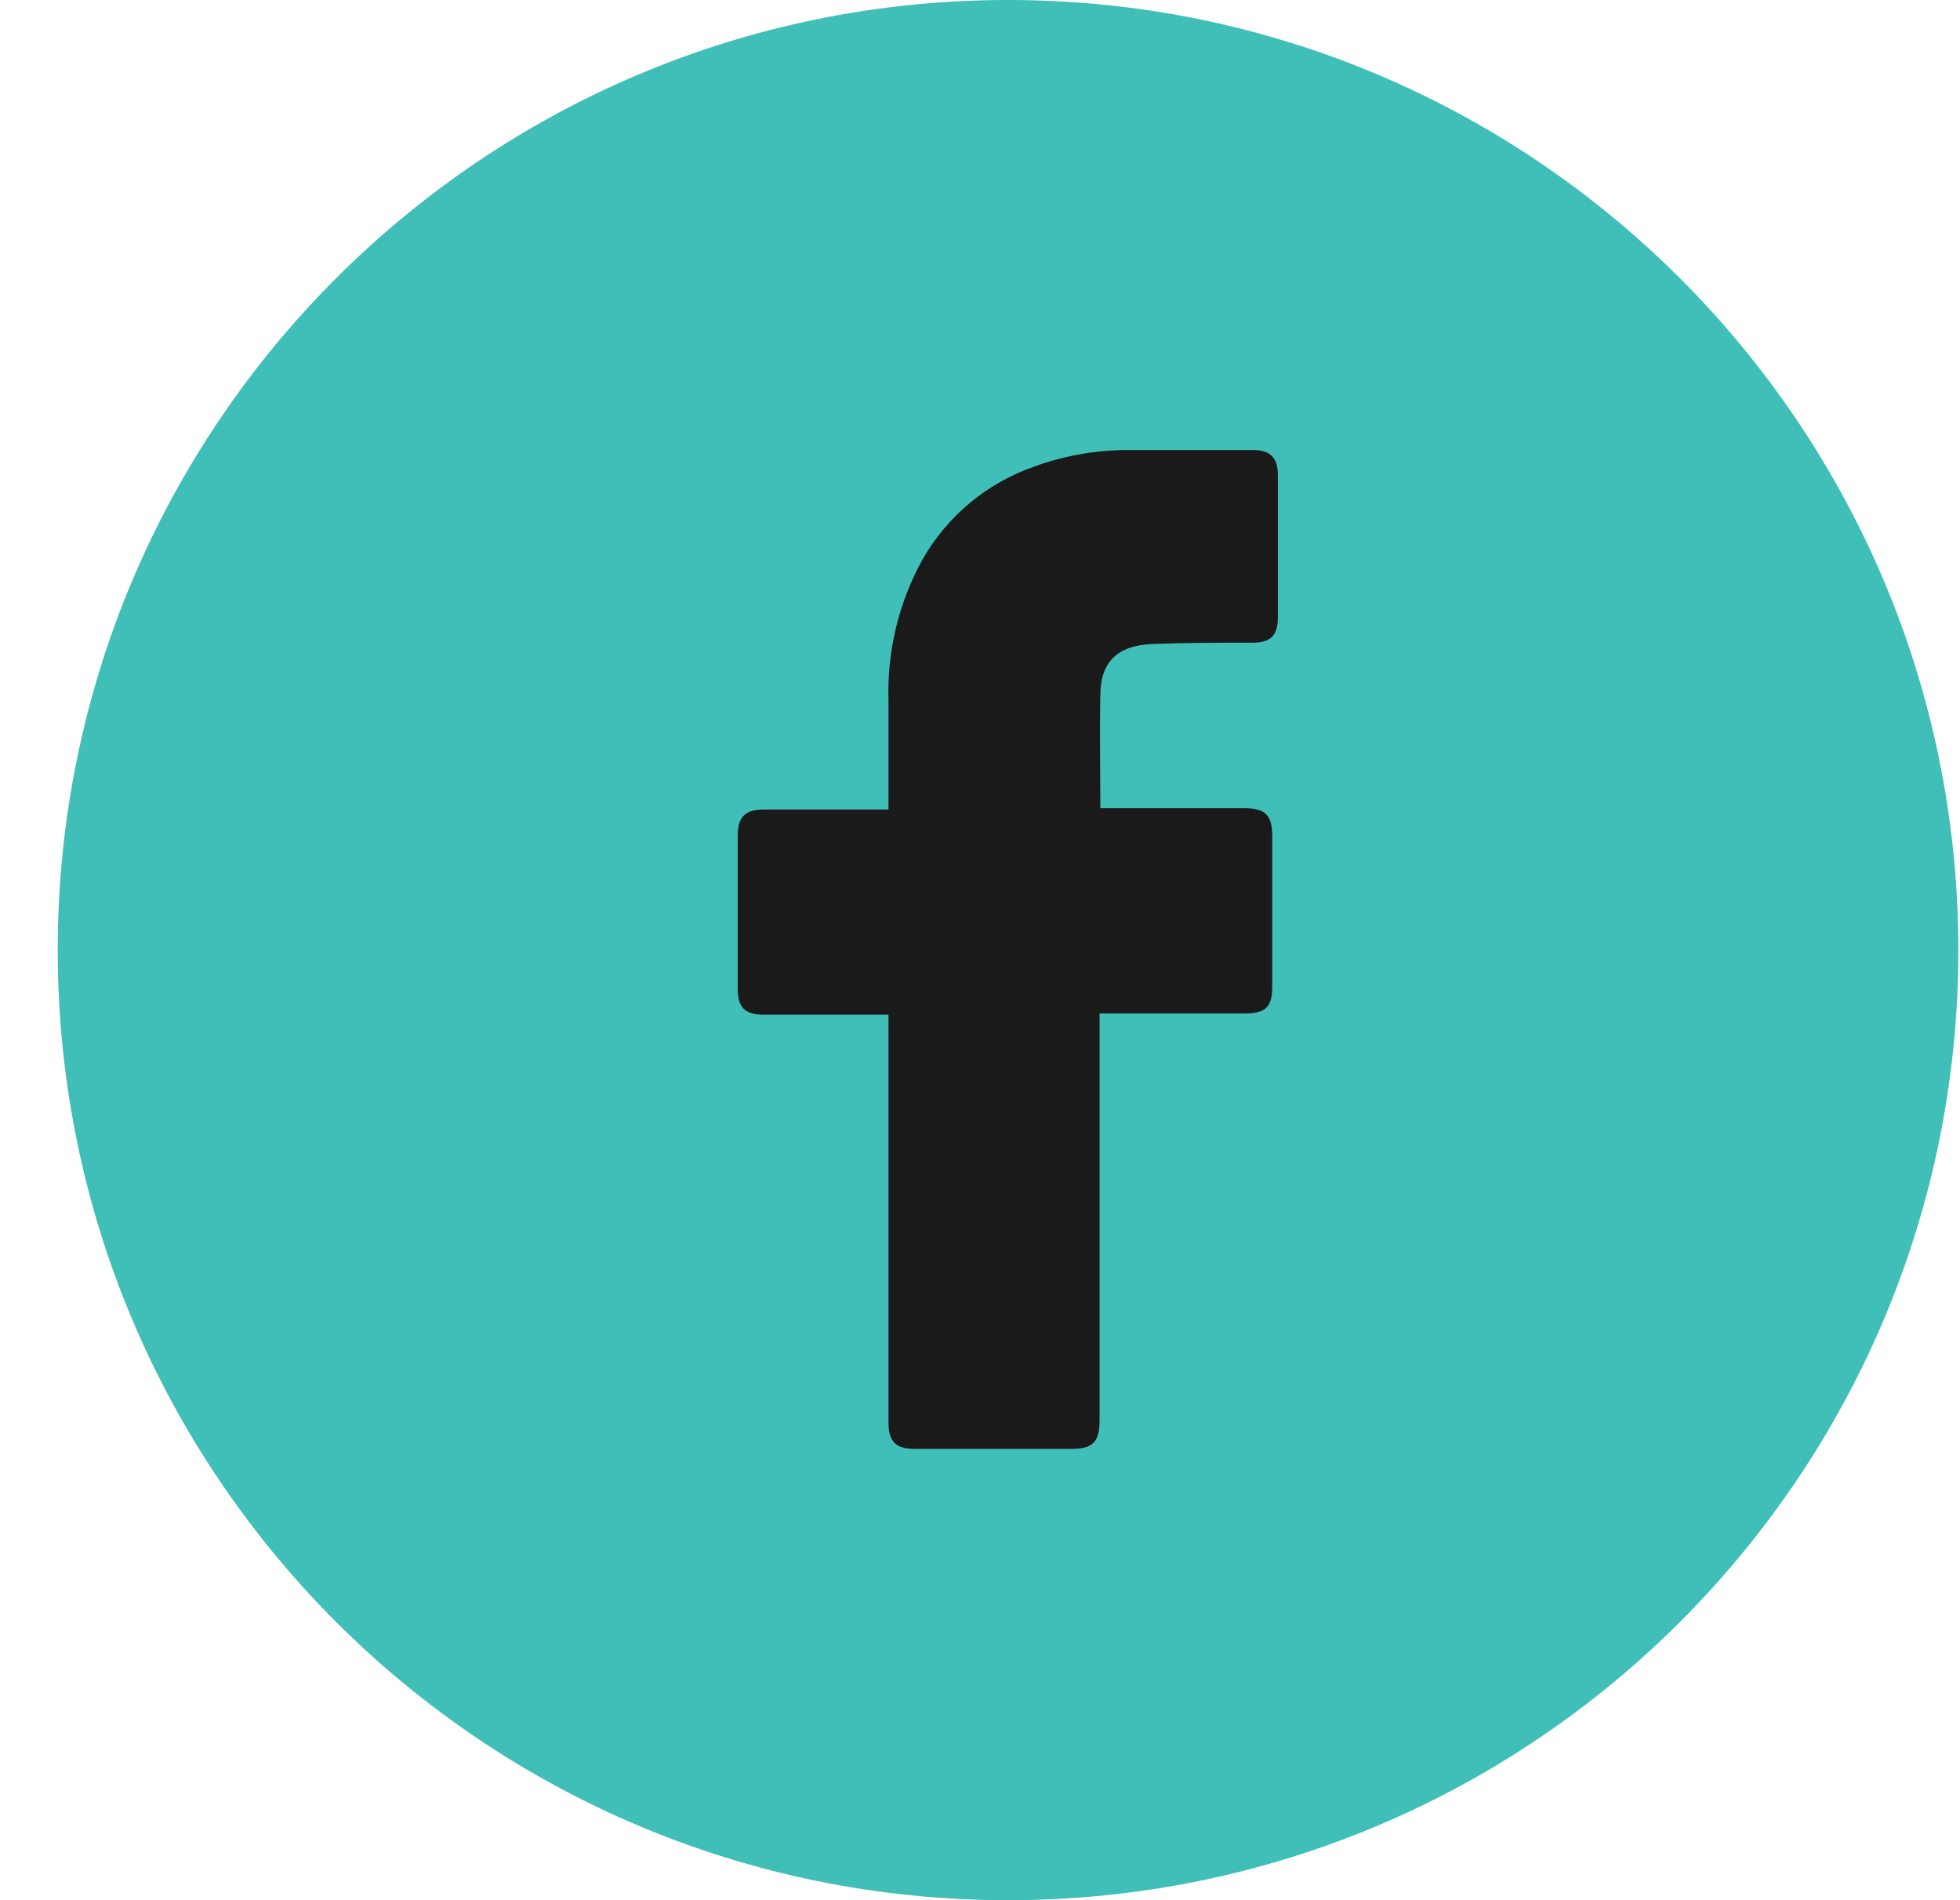
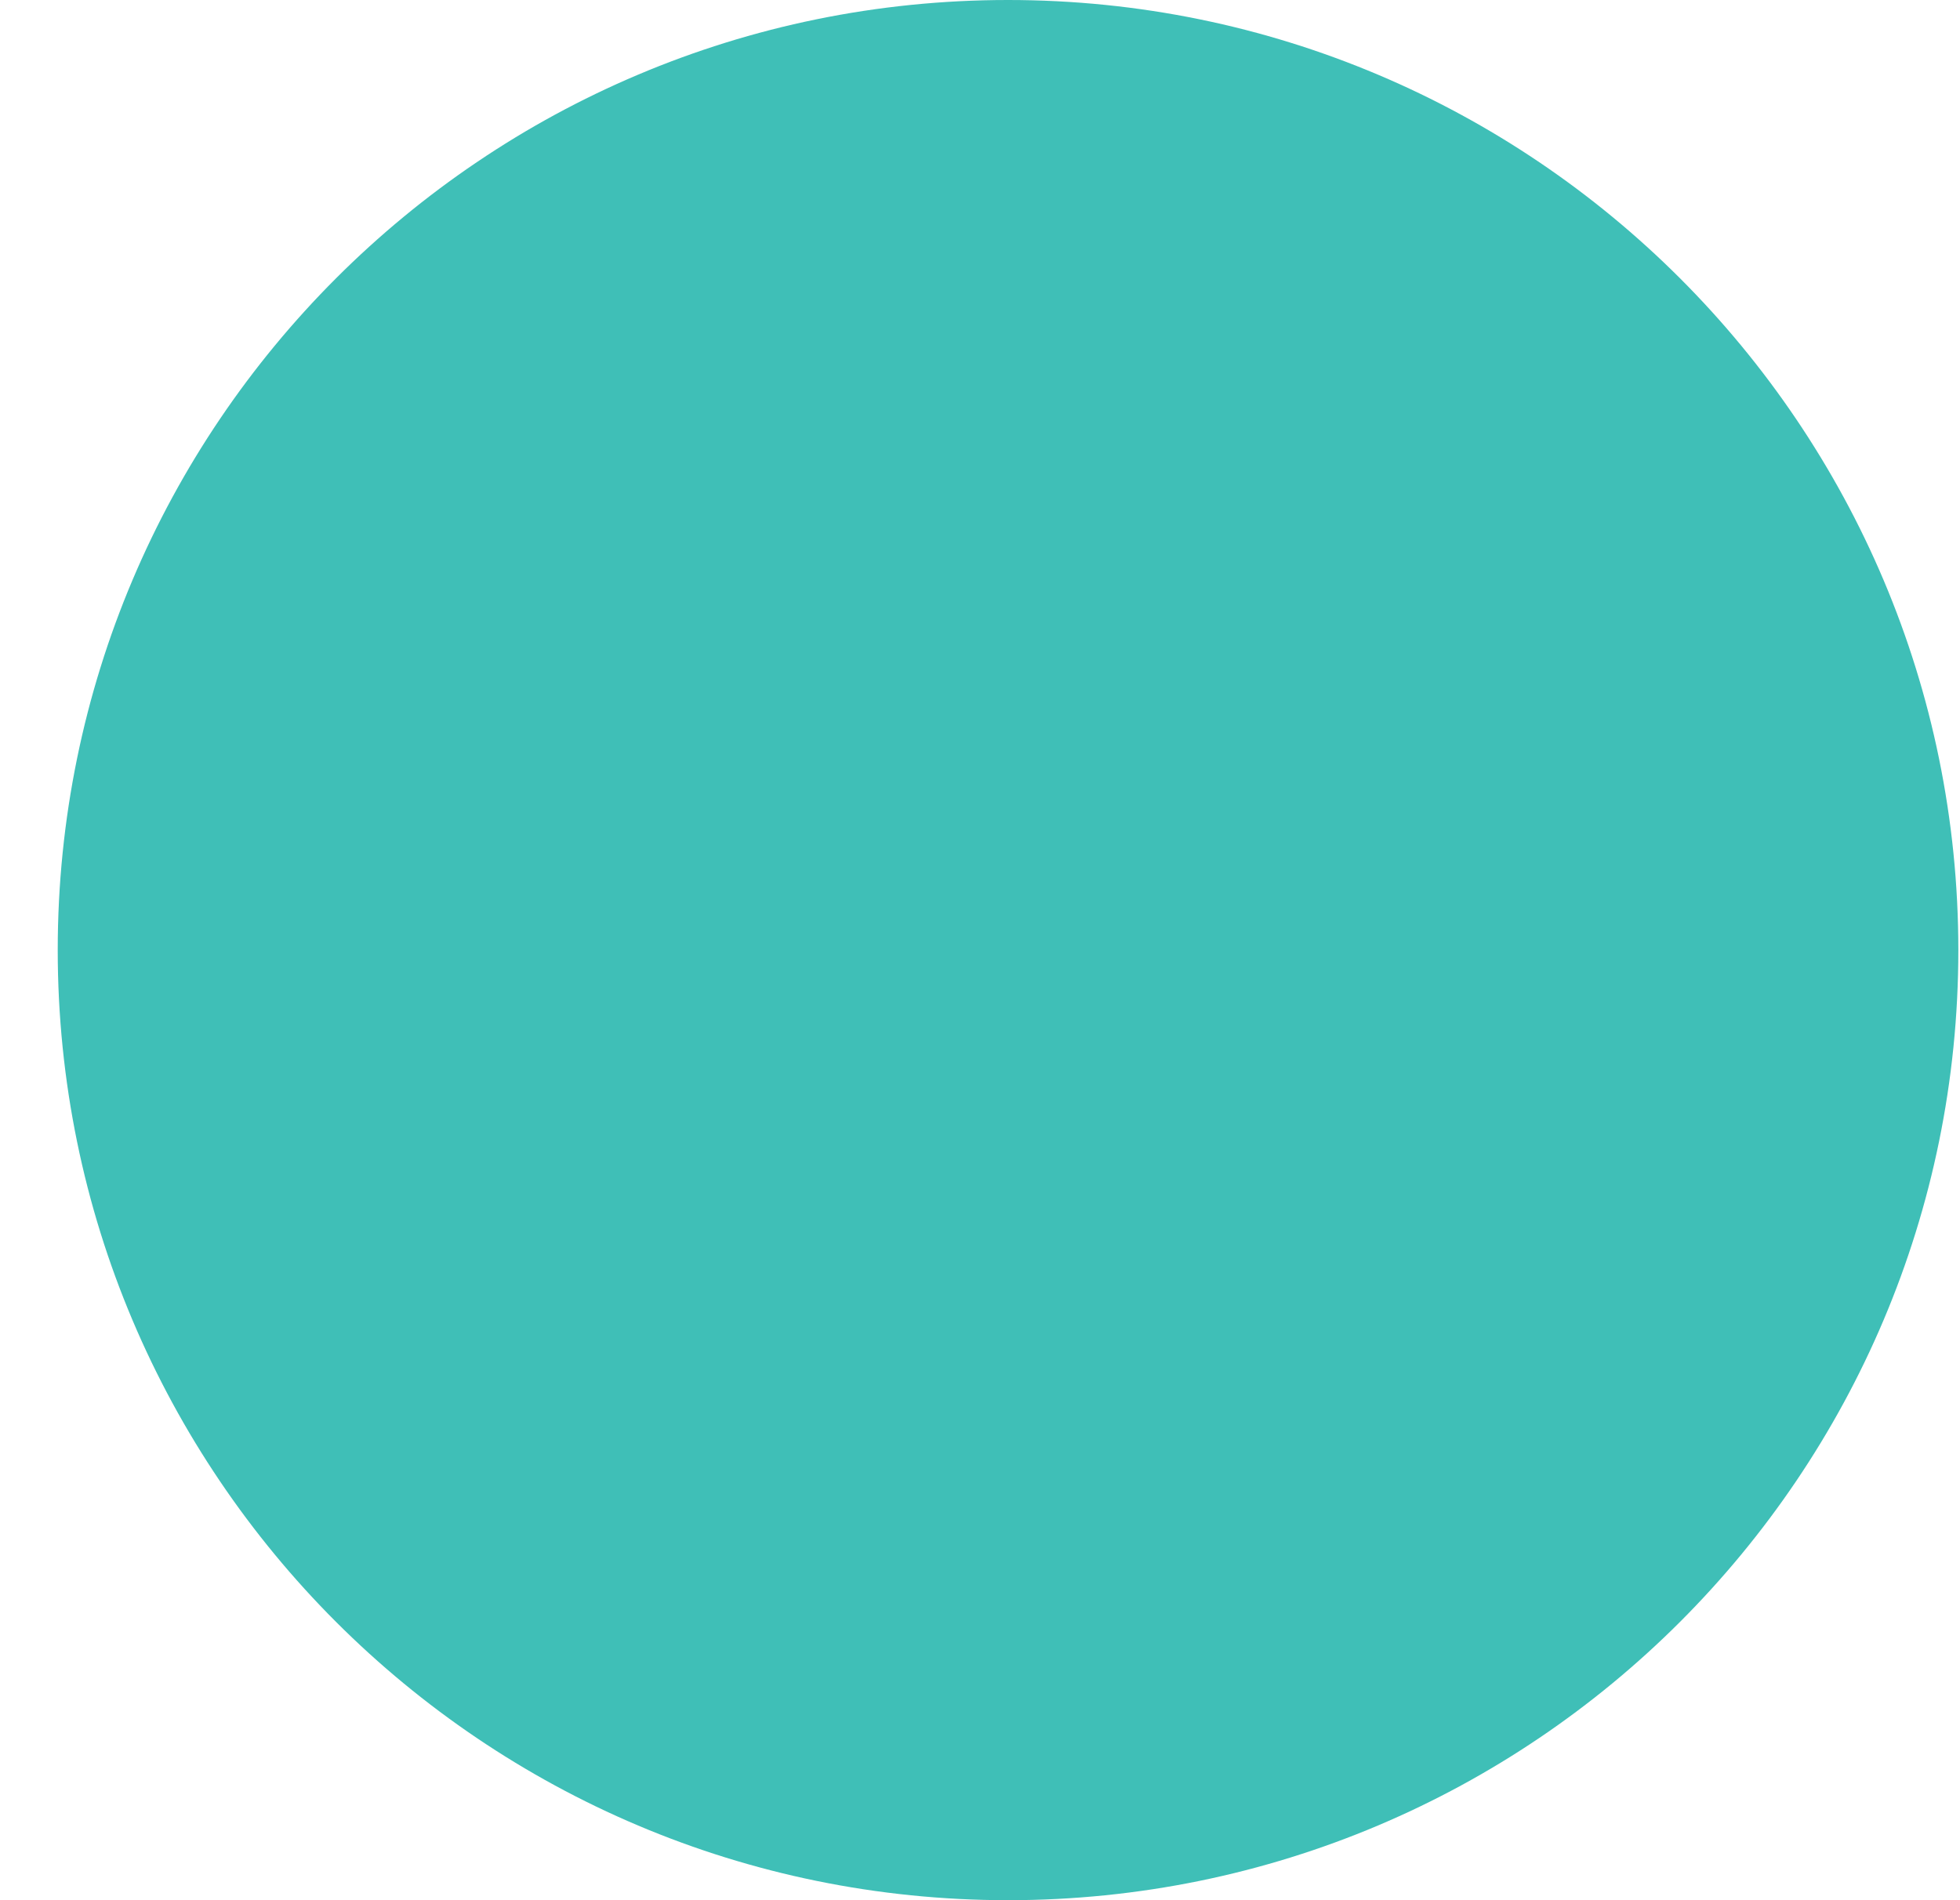
<svg xmlns="http://www.w3.org/2000/svg" width="33" height="32" viewBox="0 0 33 32" fill="none">
  <path d="M16.972 32C25.808 32 32.972 24.837 32.972 16C32.972 7.163 25.808 0 16.972 0C8.135 0 0.972 7.163 0.972 16C0.972 24.837 8.135 32 16.972 32Z" fill="#3FBFB7" />
-   <path d="M14.959 17.088H12.867C12.538 17.088 12.42 16.968 12.42 16.638C12.42 15.786 12.42 14.935 12.42 14.084C12.42 13.756 12.544 13.632 12.869 13.632H14.959V11.79C14.934 10.962 15.133 10.143 15.534 9.419C15.951 8.688 16.619 8.133 17.414 7.857C17.93 7.669 18.475 7.575 19.024 7.579H21.094C21.391 7.579 21.515 7.71 21.515 8V10.402C21.515 10.703 21.389 10.823 21.094 10.823C20.528 10.823 19.961 10.823 19.397 10.846C18.833 10.87 18.526 11.126 18.526 11.716C18.513 12.347 18.526 12.966 18.526 13.611H20.957C21.302 13.611 21.42 13.729 21.42 14.076C21.42 14.918 21.42 15.764 21.42 16.615C21.42 16.958 21.311 17.065 20.963 17.067H18.513V23.918C18.513 24.284 18.399 24.4 18.037 24.4H15.401C15.083 24.4 14.959 24.276 14.959 23.958V17.088Z" fill="#1A1A1A" />
</svg>